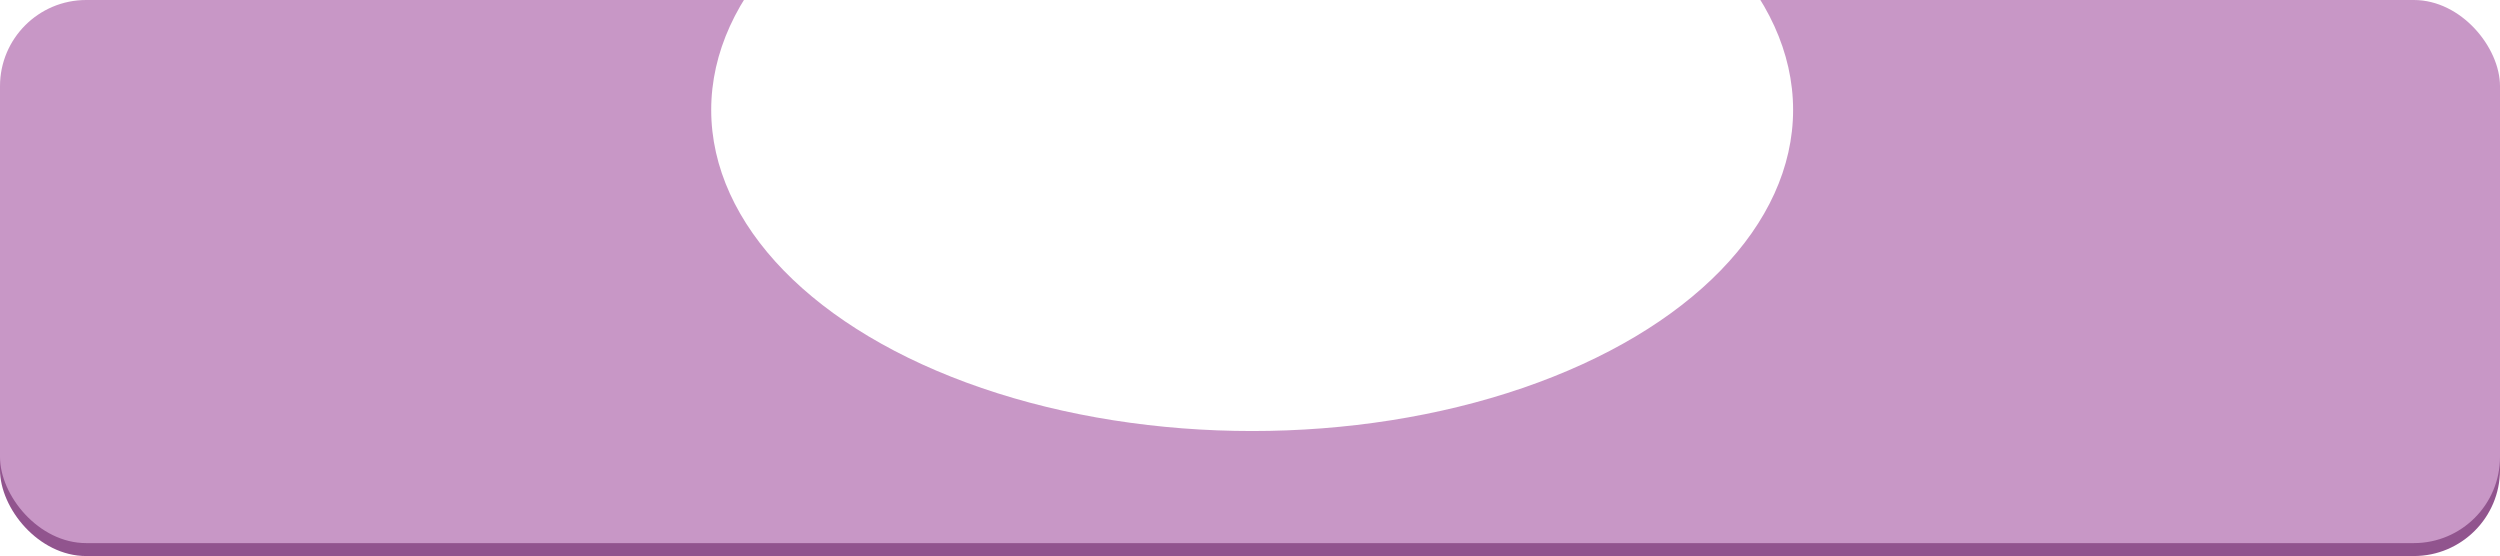
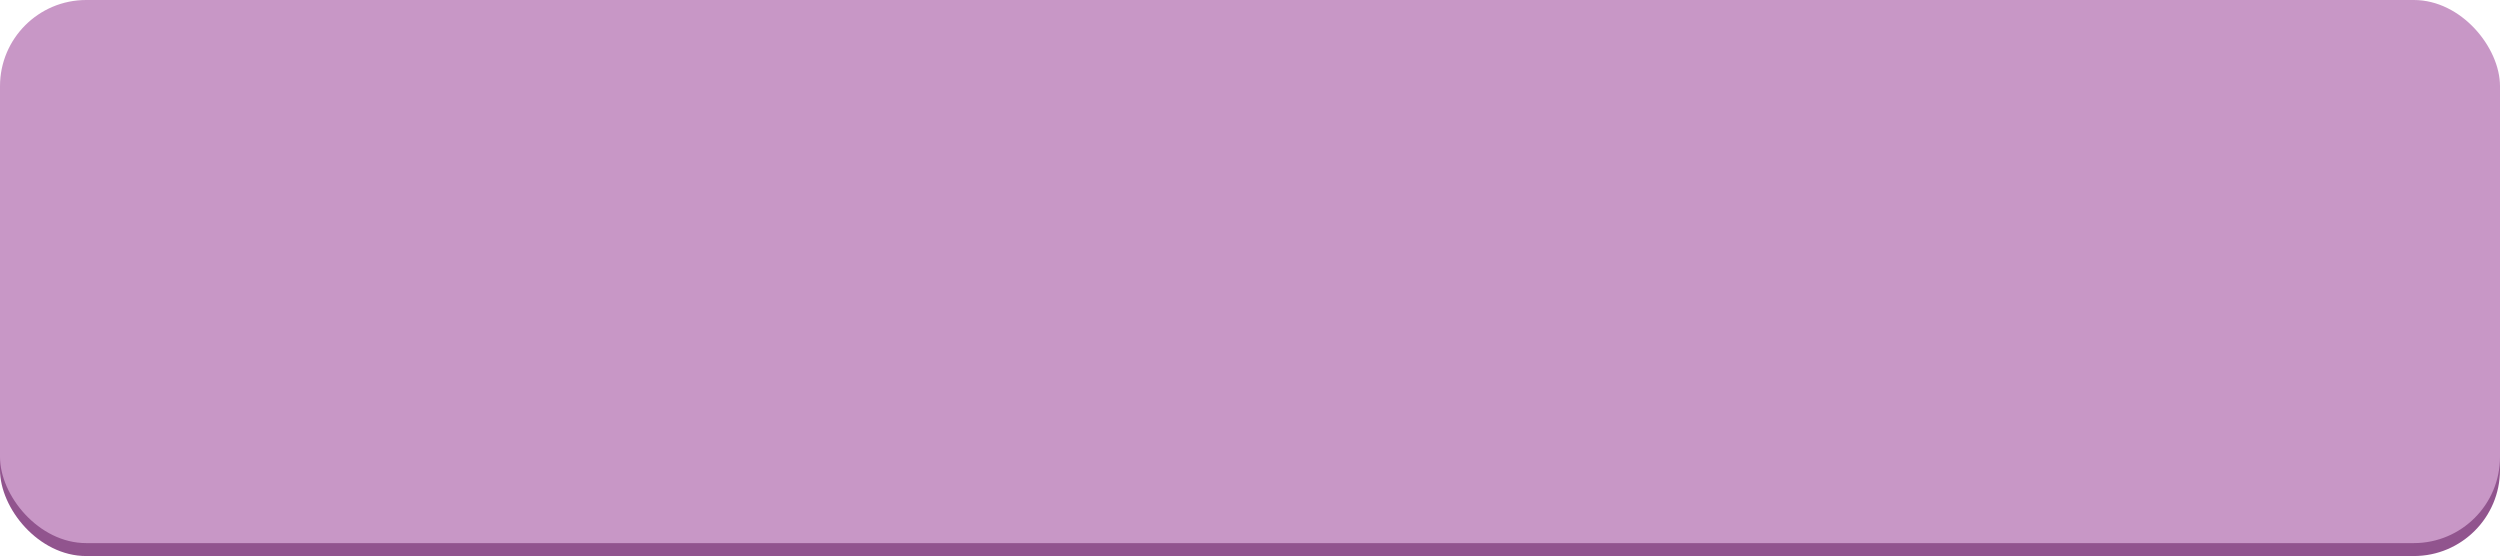
<svg xmlns="http://www.w3.org/2000/svg" width="580" height="129" viewBox="0 0 580 129" fill="none">
  <g clip-path="url(#clip0_380_644)">
    <rect y="3" width="580" height="126" rx="20" fill="#91548E" />
    <rect width="580" height="126" rx="20" fill="#C897C6" />
    <g filter="url(#filter0_f_380_644)">
-       <ellipse cx="290.5" cy="25.5" rx="125.5" ry="74.5" fill="white" />
-     </g>
+       </g>
  </g>
  <defs>
    <filter id="filter0_f_380_644" x="-35" y="-249" width="651" height="549" filterUnits="userSpaceOnUse" color-interpolation-filters="sRGB">
      <feFlood flood-opacity="0" result="BackgroundImageFix" />
      <feBlend mode="normal" in="SourceGraphic" in2="BackgroundImageFix" result="shape" />
      <feGaussianBlur stdDeviation="100" result="effect1_foregroundBlur_380_644" />
    </filter>
    <clipPath id="clip0_380_644">
      <rect width="580" height="129" fill="white" />
    </clipPath>
  </defs>
</svg>